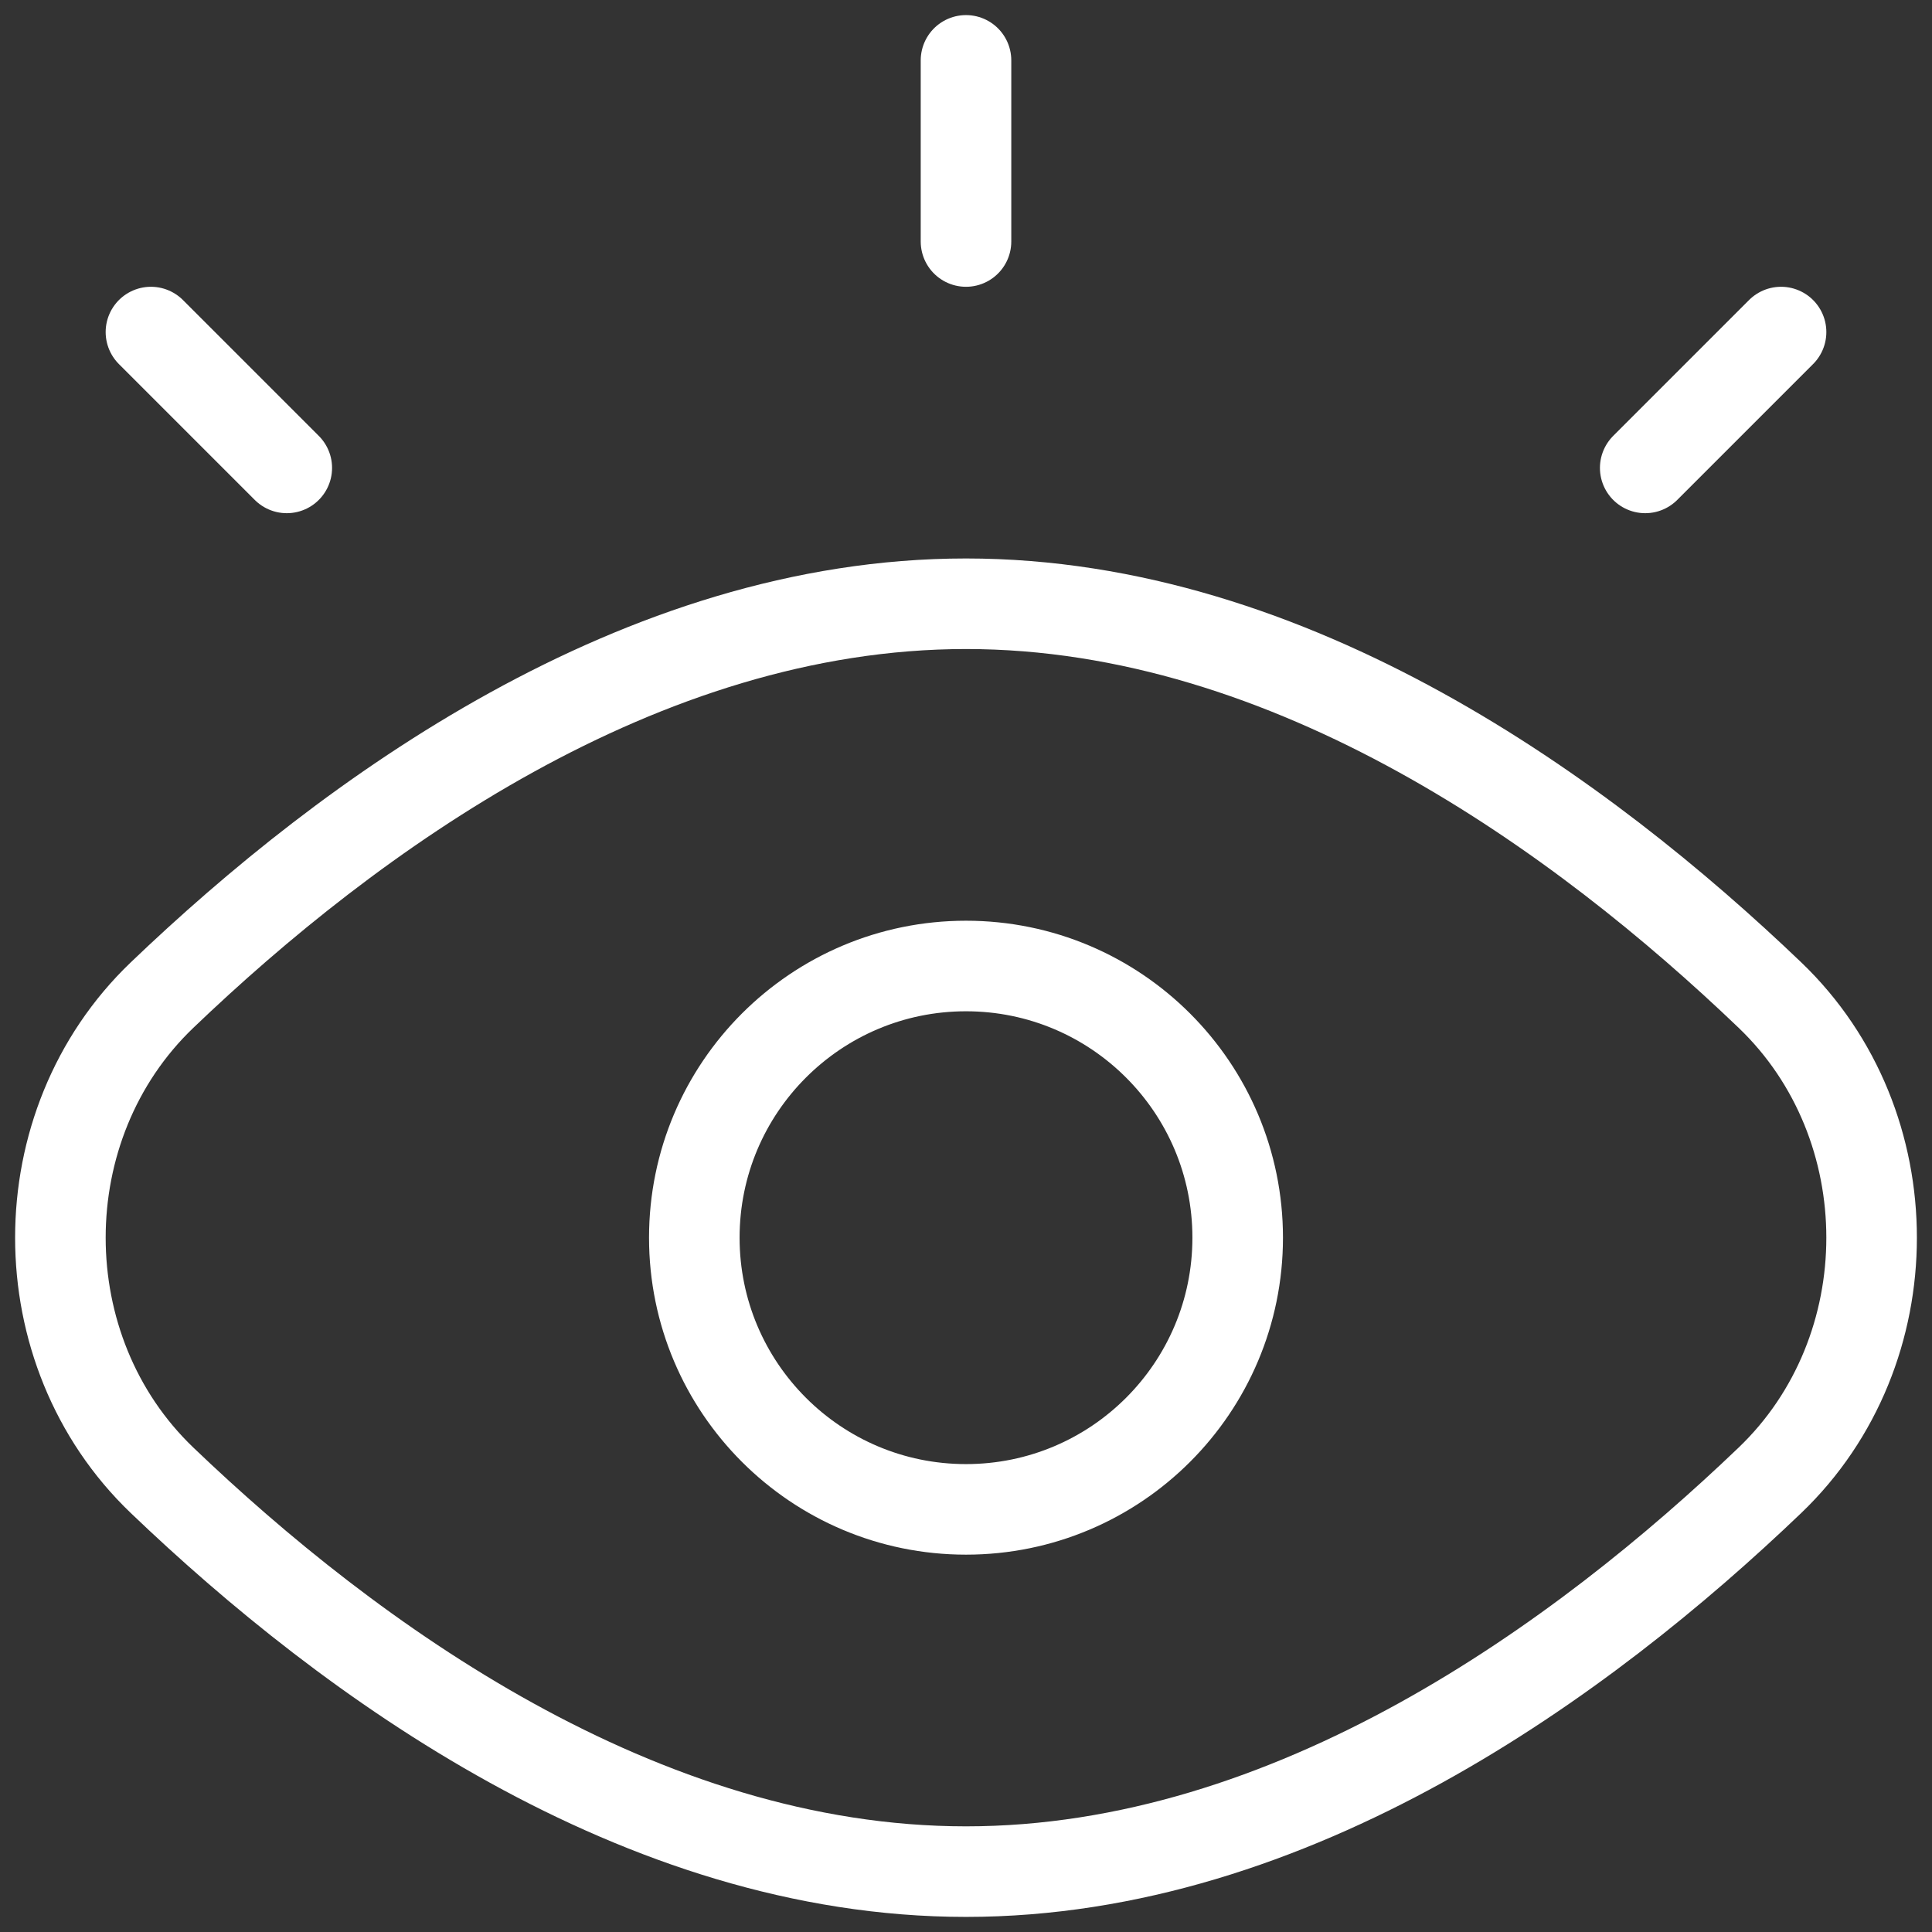
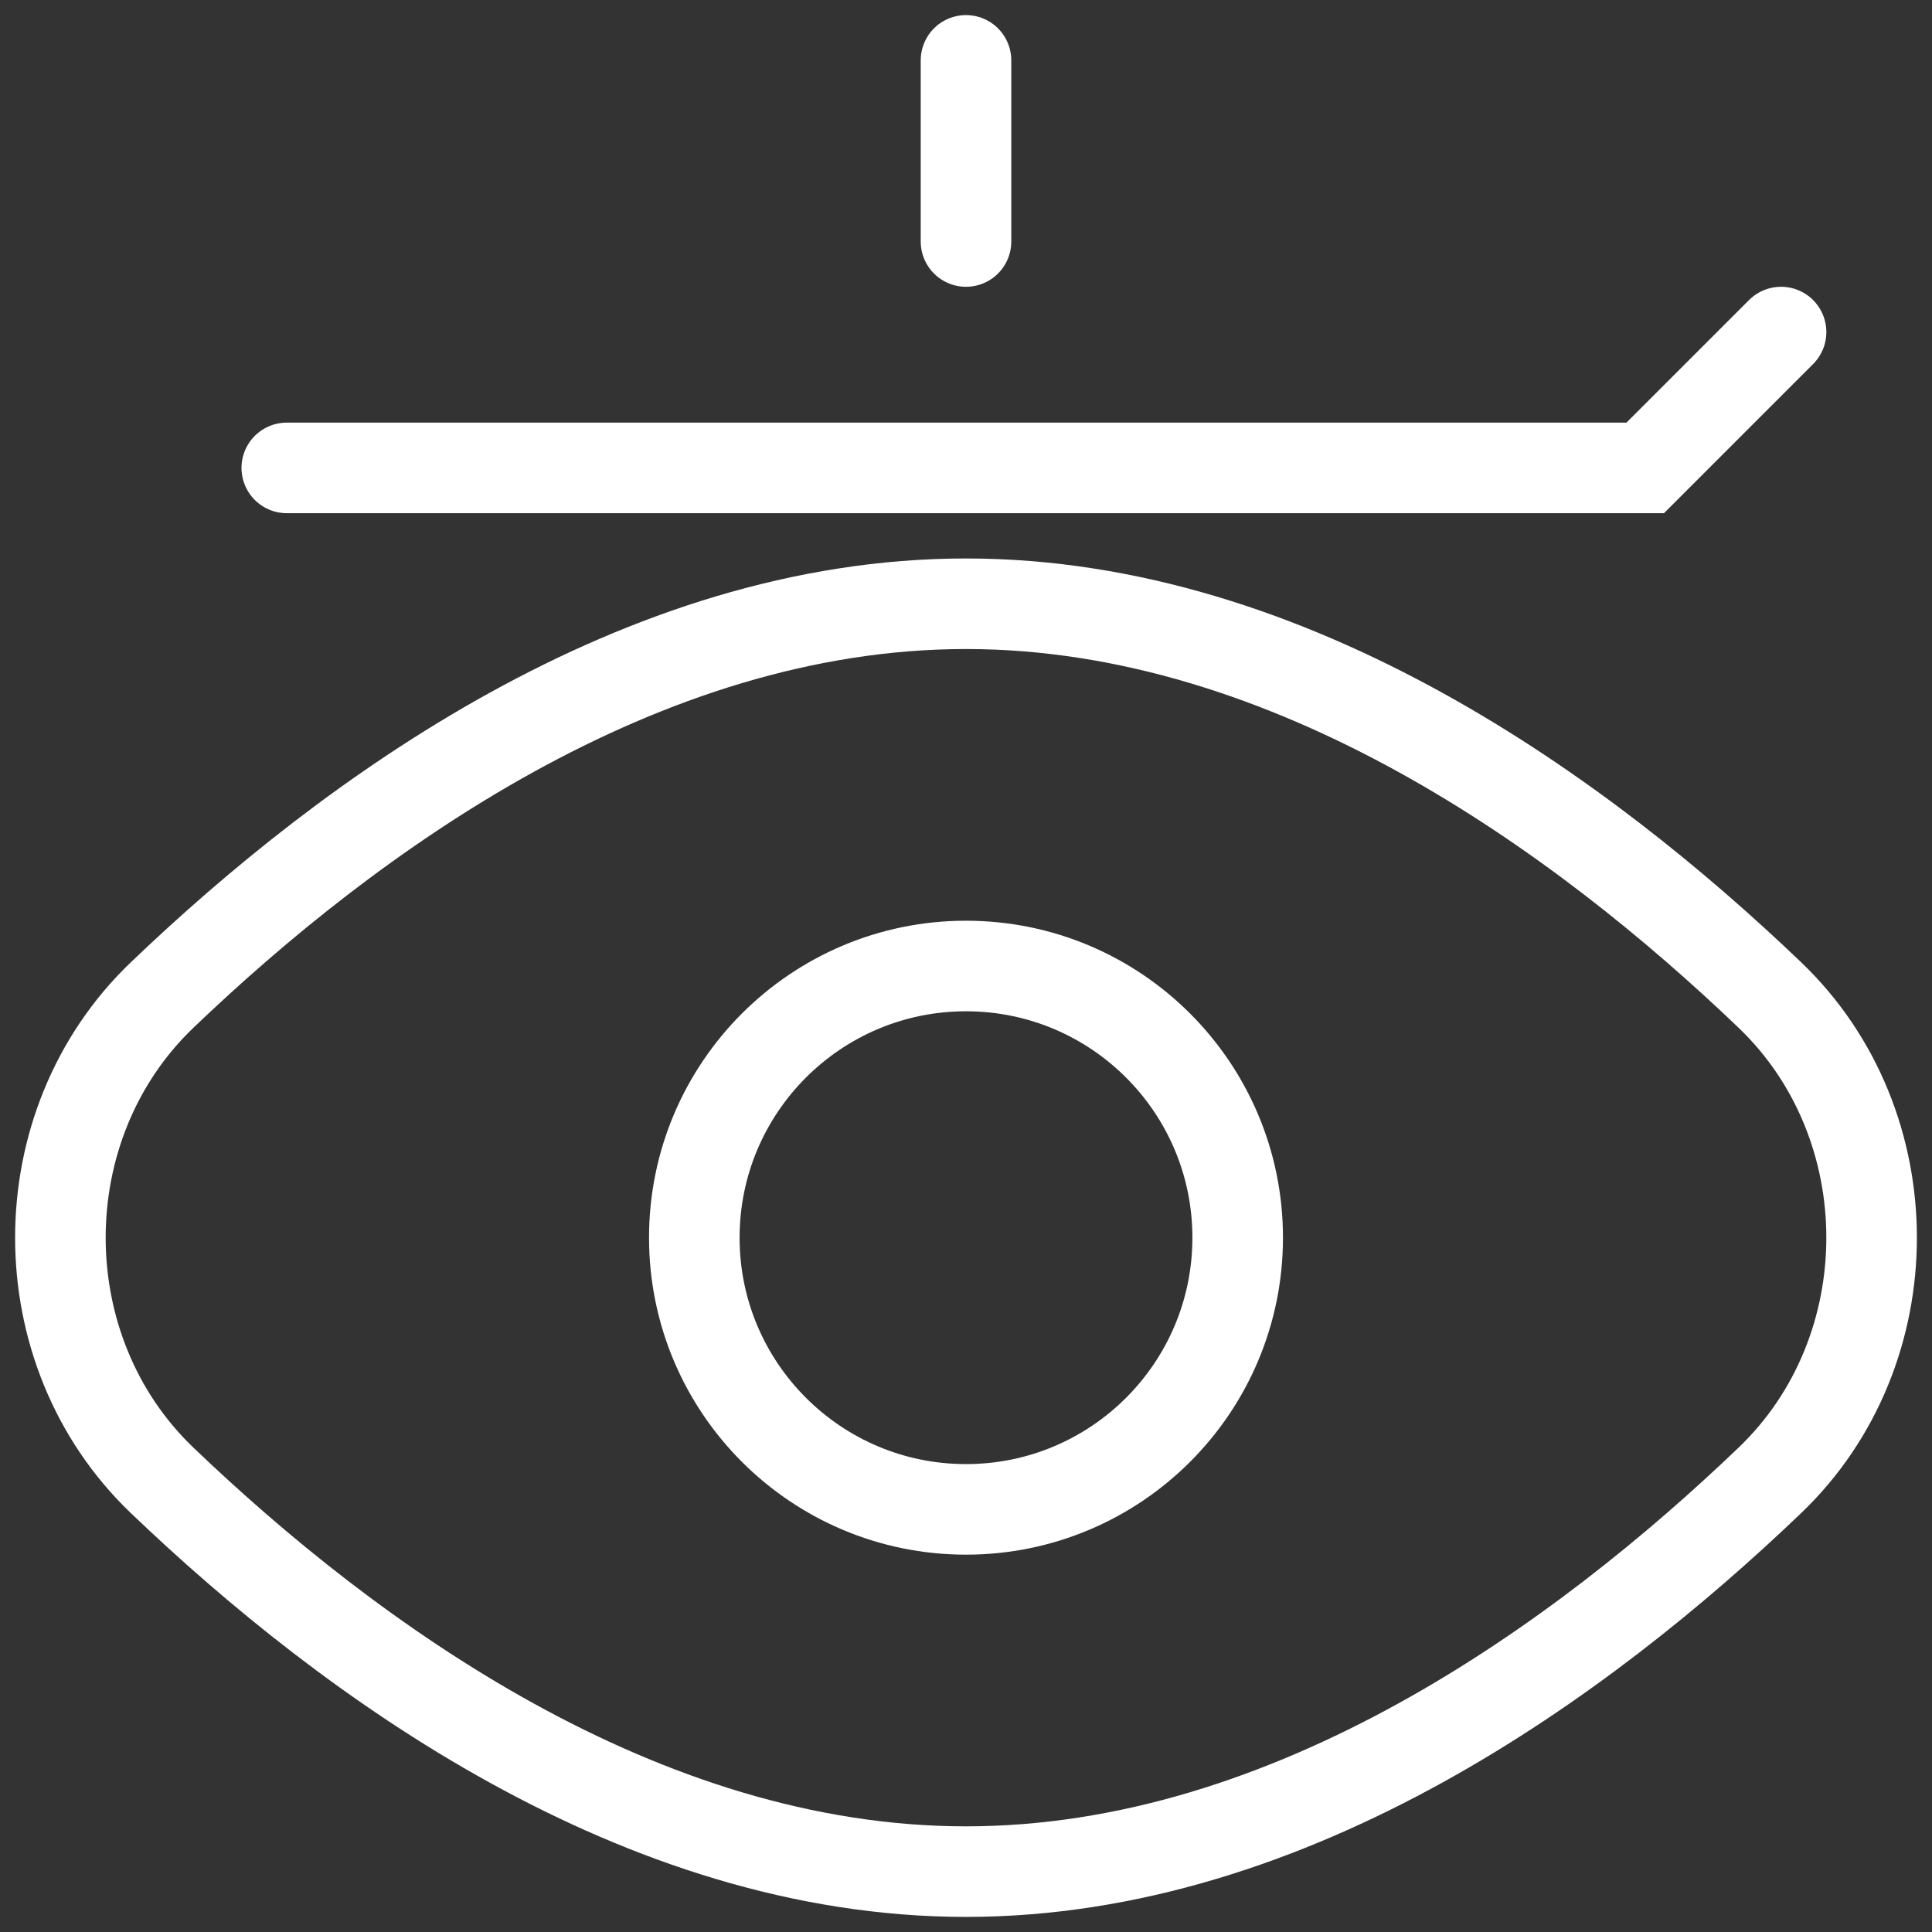
<svg xmlns="http://www.w3.org/2000/svg" width="32" height="32" viewBox="0 0 32 32" fill="none">
  <rect x="0" y="0" width="32" height="32" fill="#333333" stroke="none" />
-   <path d="M16 1V4M29.5 5.5L27.25 7.75M2.5 5.5L4.75 7.75M16 31C21.406 31 26.22 27.482 29.316 24.518C31.561 22.369 31.561 18.631 29.316 16.482C26.22 13.518 21.406 10 16 10C10.594 10 5.78 13.518 2.684 16.482C0.439 18.631 0.439 22.369 2.684 24.518C5.78 27.482 10.594 31 16 31ZM20.5 20.5C20.5 22.985 18.485 25 16 25C13.515 25 11.5 22.985 11.5 20.5C11.5 18.015 13.515 16 16 16C18.485 16 20.5 18.015 20.5 20.5Z" stroke="white" stroke-width="1.5" stroke-linecap="round" />
+   <path d="M16 1V4M29.5 5.5L27.25 7.75L4.75 7.75M16 31C21.406 31 26.22 27.482 29.316 24.518C31.561 22.369 31.561 18.631 29.316 16.482C26.22 13.518 21.406 10 16 10C10.594 10 5.78 13.518 2.684 16.482C0.439 18.631 0.439 22.369 2.684 24.518C5.78 27.482 10.594 31 16 31ZM20.5 20.5C20.5 22.985 18.485 25 16 25C13.515 25 11.5 22.985 11.5 20.5C11.5 18.015 13.515 16 16 16C18.485 16 20.5 18.015 20.5 20.5Z" stroke="white" stroke-width="1.5" stroke-linecap="round" />
</svg>